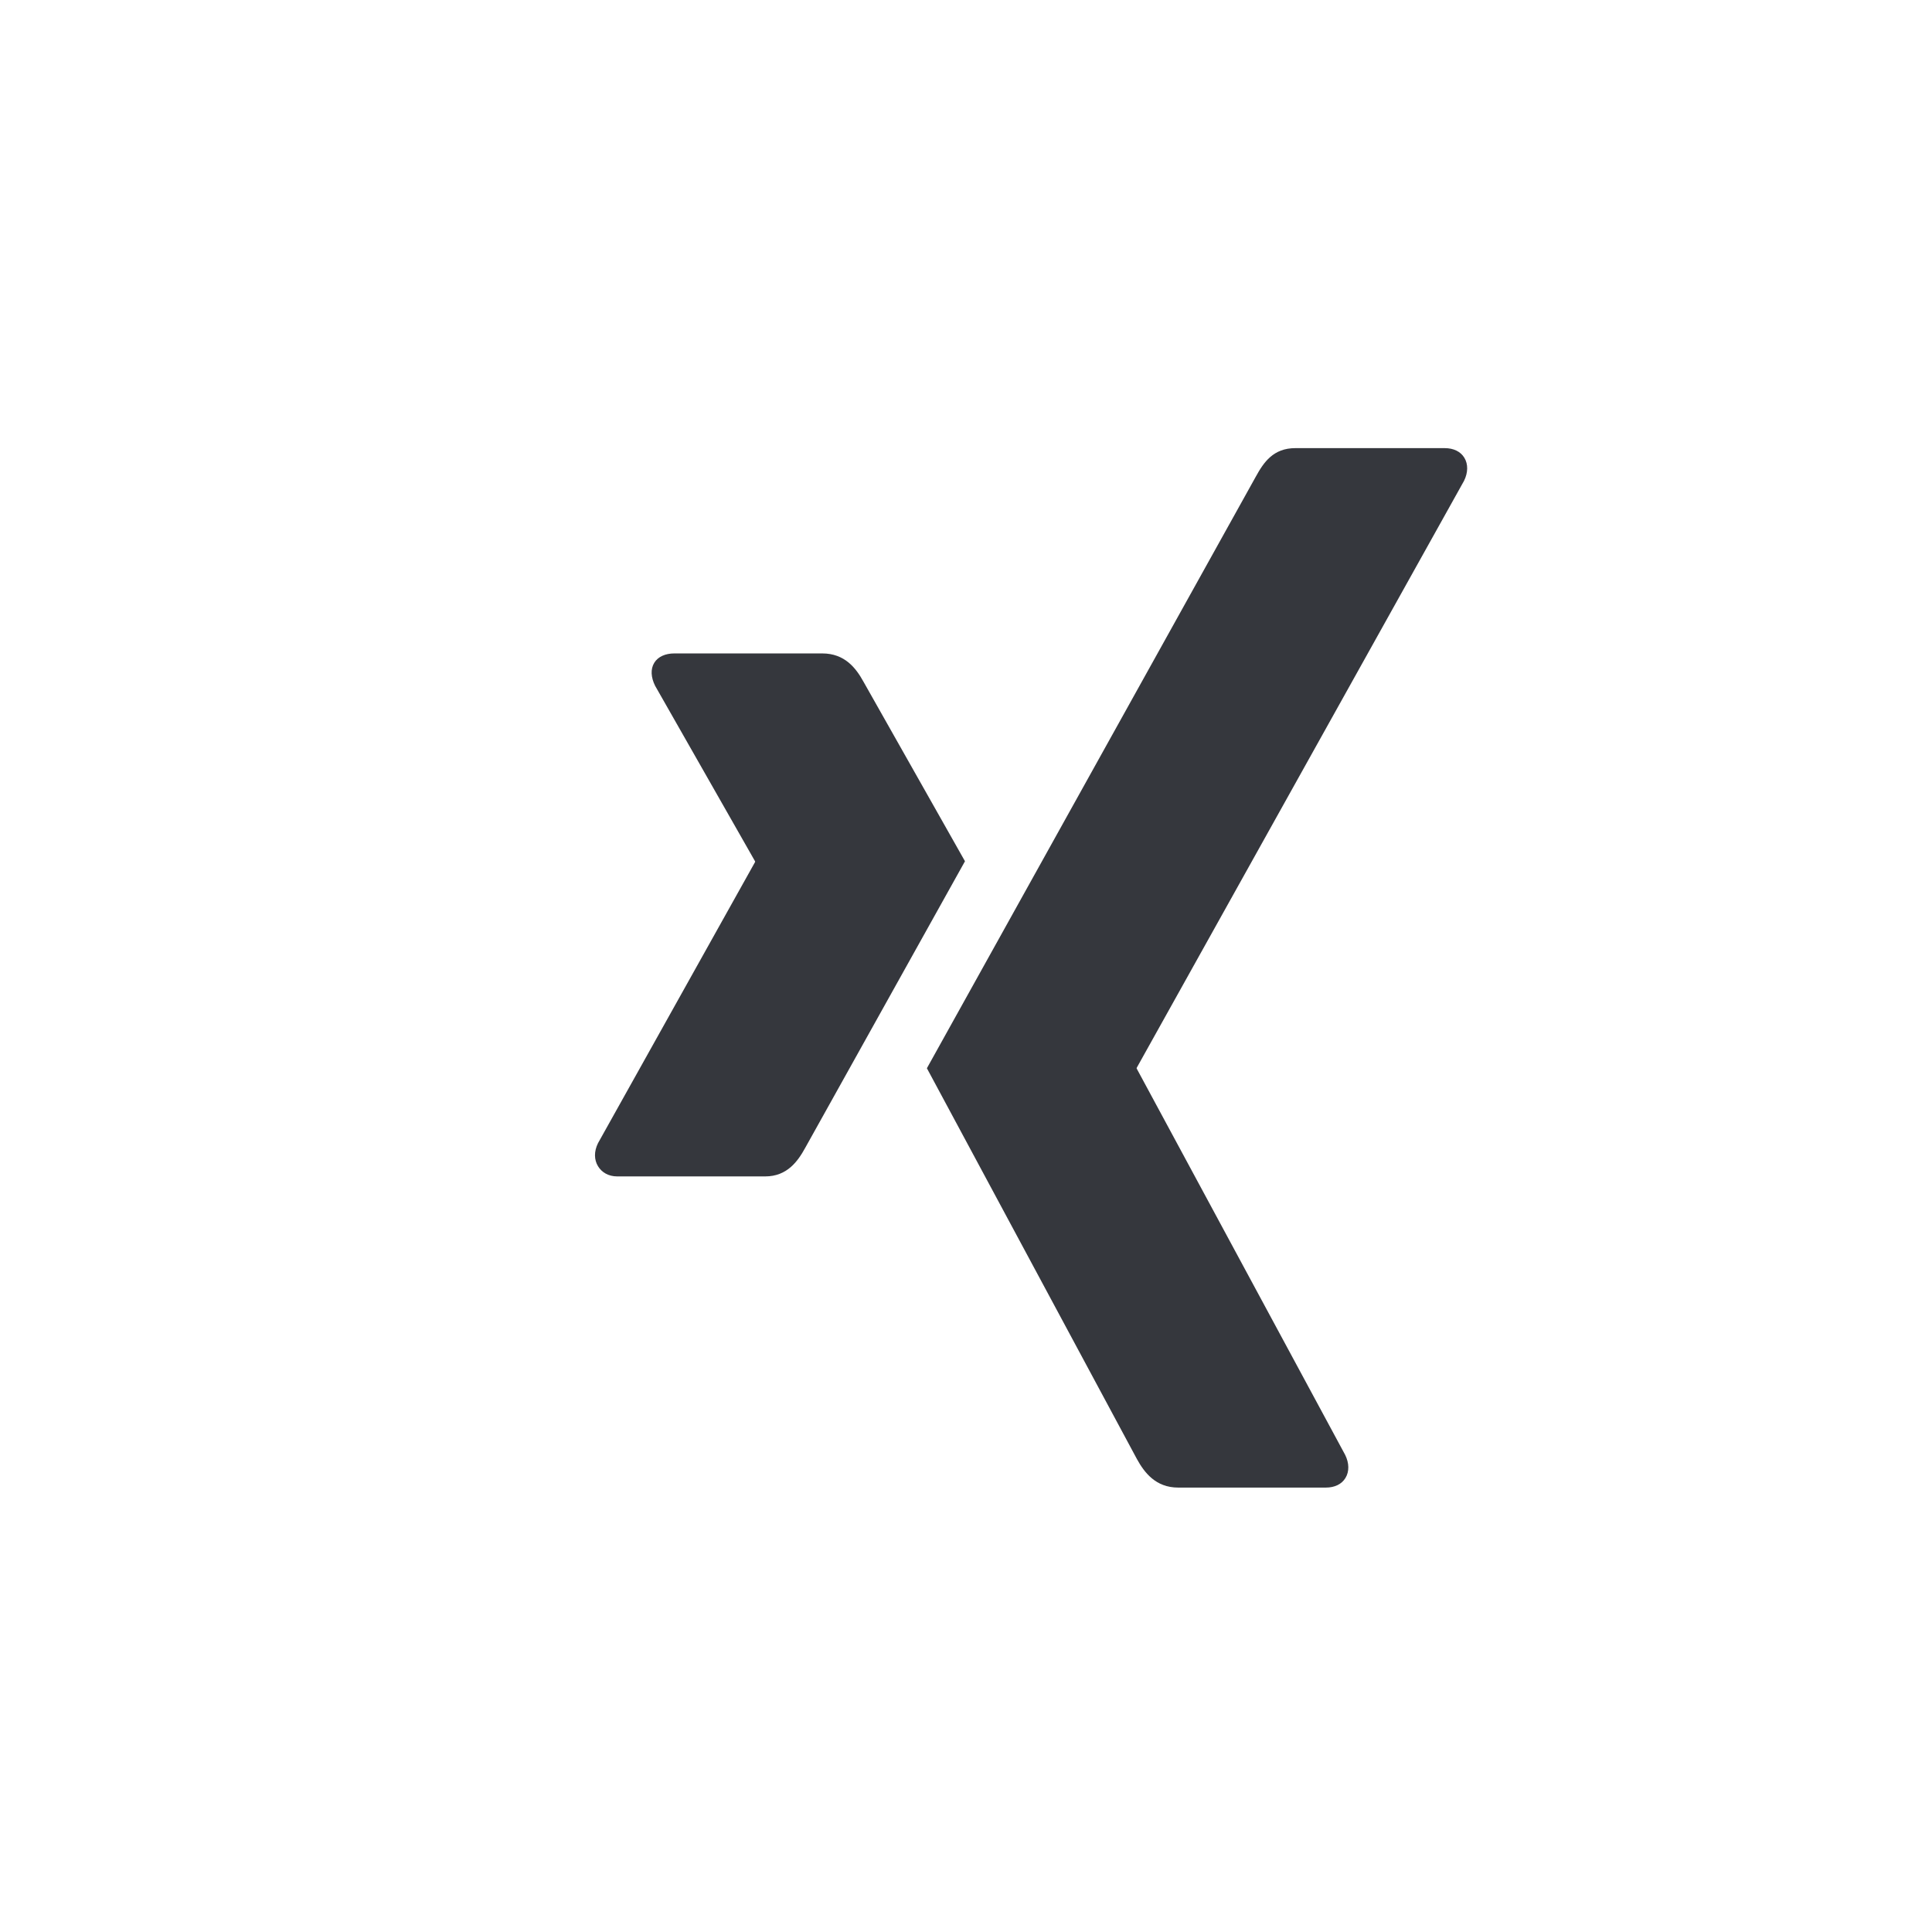
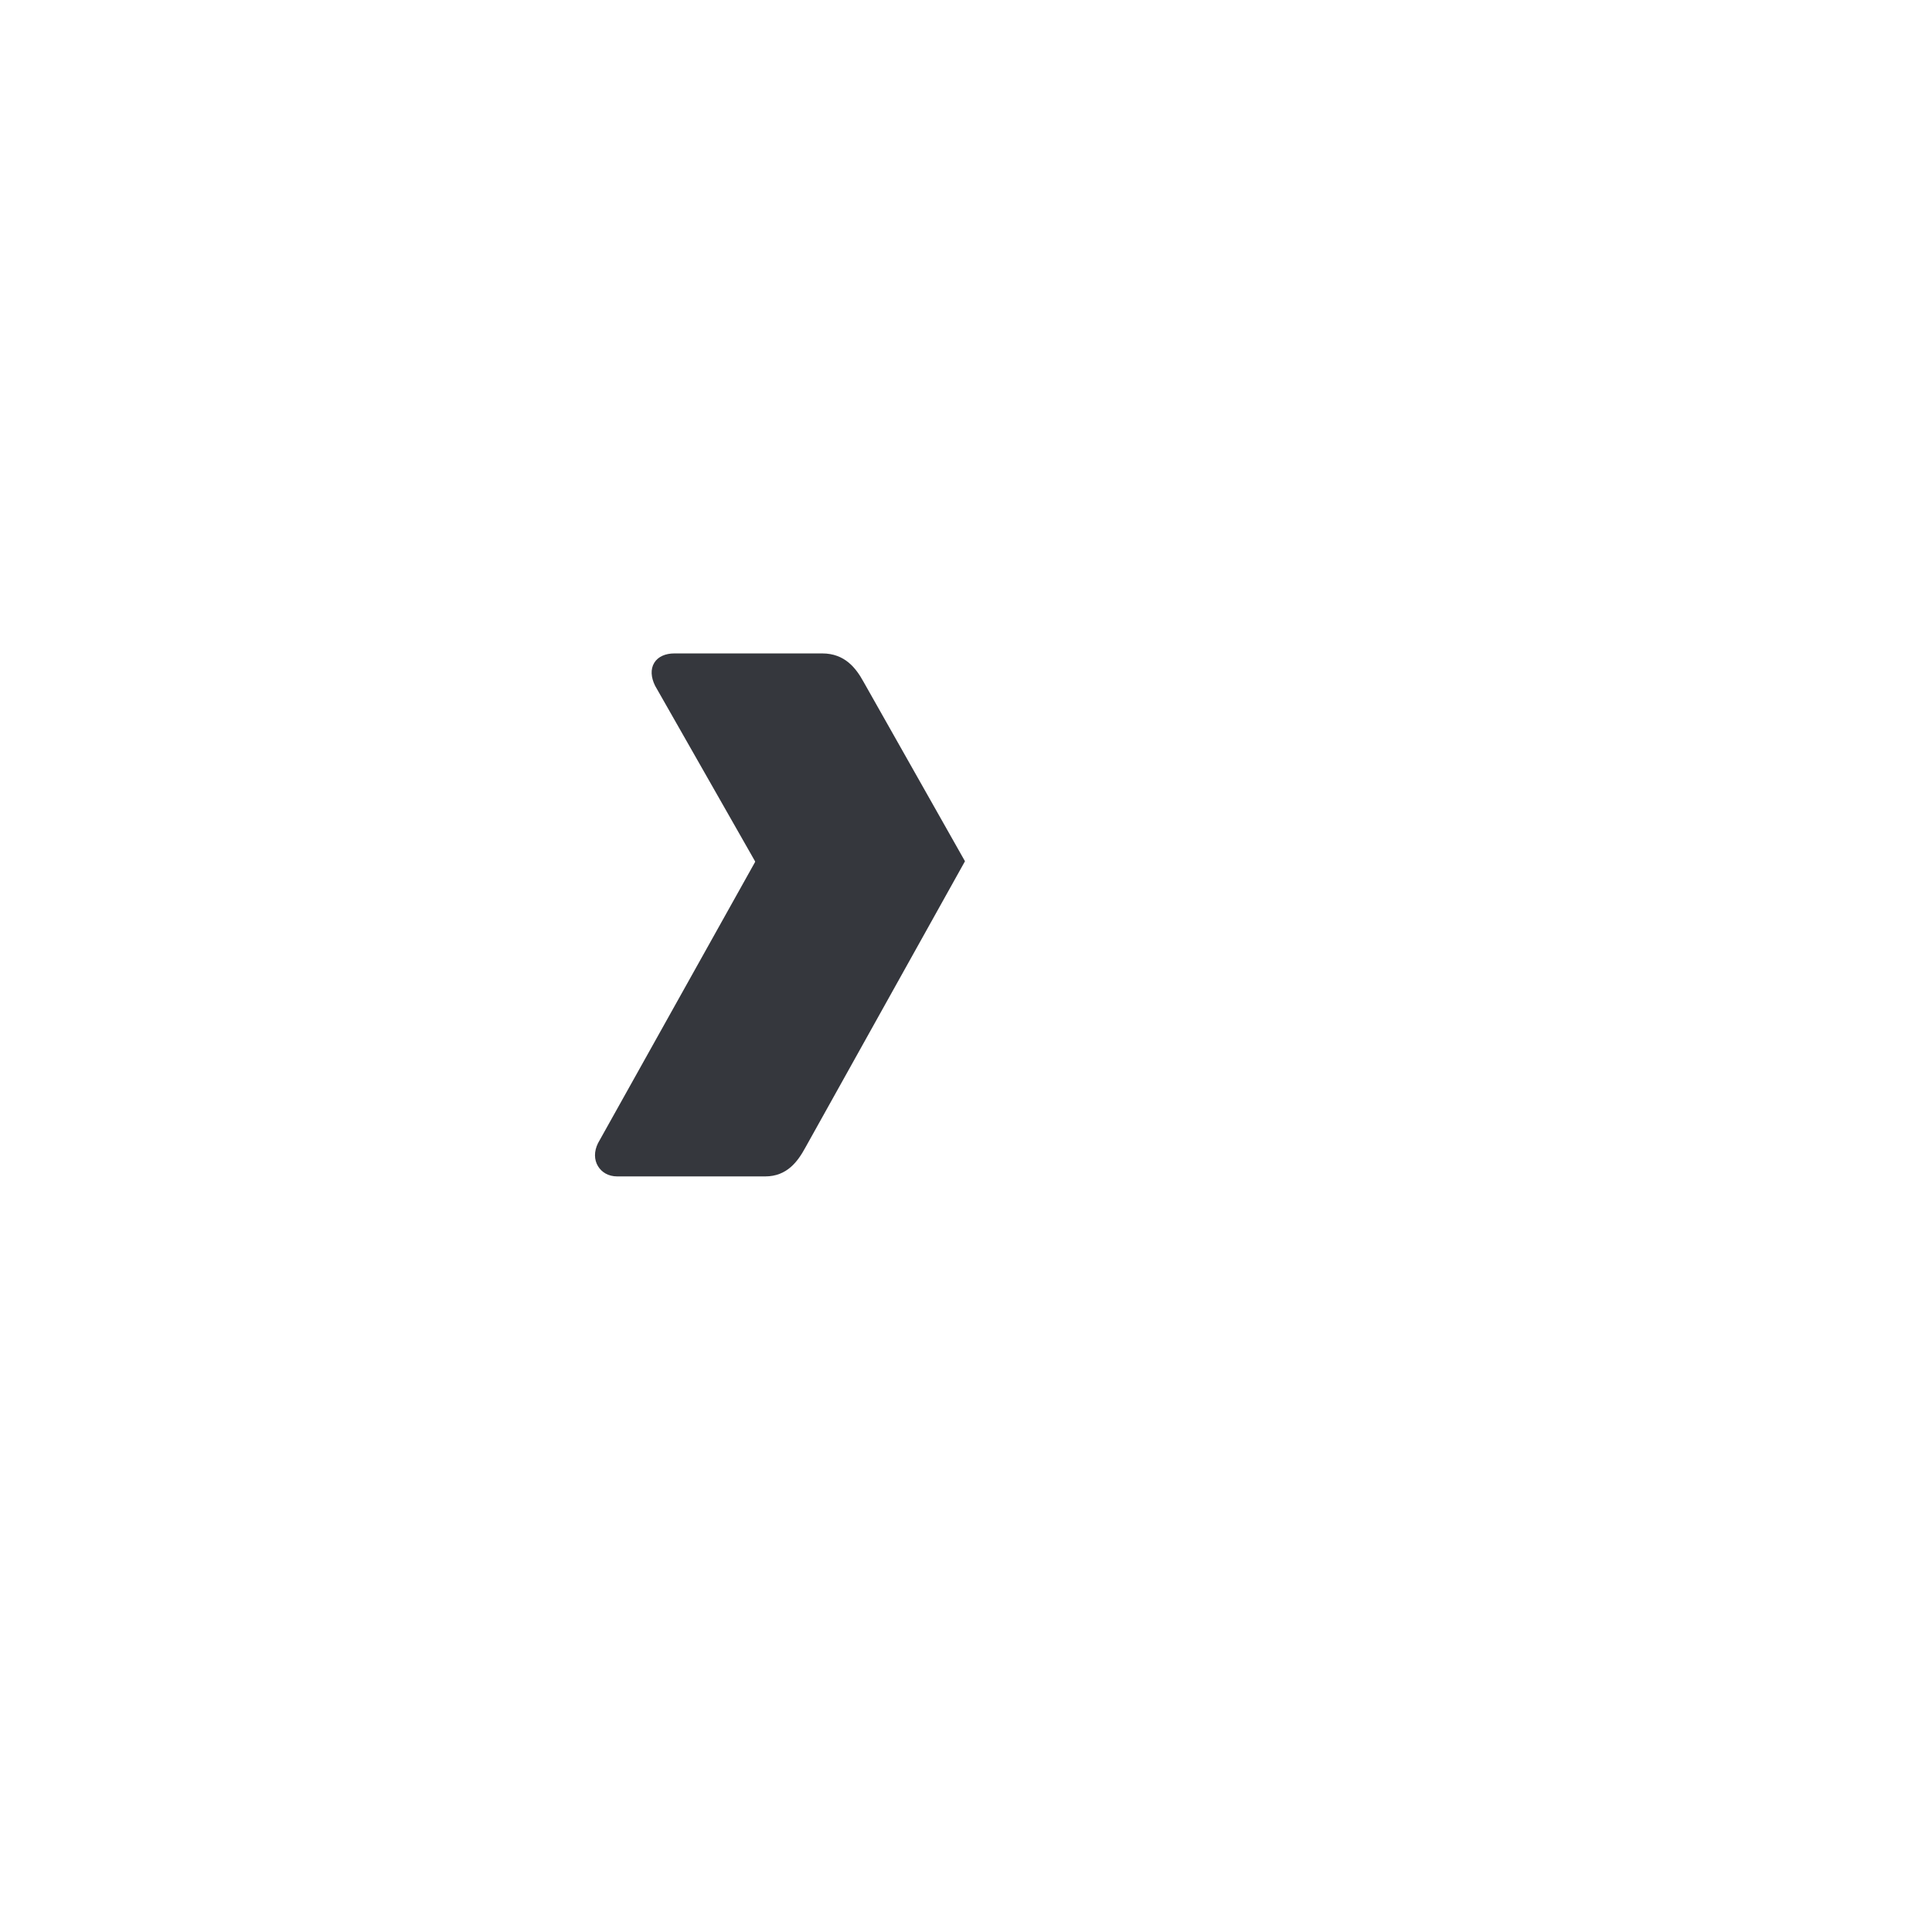
<svg xmlns="http://www.w3.org/2000/svg" width="100px" height="100px" viewBox="0 0 100 100" version="1.1">
  <title>Xing</title>
  <desc>Created with Sketch.</desc>
  <defs />
  <g id="Symbols" stroke="none" stroke-width="1" fill="none" fill-rule="evenodd">
    <g id="Xing" fill="#35373D">
      <g id="Group-2" transform="translate(30, 23)">
        <path d="M4.907,10.821 C4.447,10.821 4.059,10.985 3.864,11.306 C3.662,11.637 3.694,12.064 3.908,12.496 L9.08,21.578 C9.089,21.596 9.089,21.606 9.08,21.622 L0.952,36.171 C0.74,36.6 0.75,37.03 0.952,37.362 C1.146,37.681 1.491,37.891 1.952,37.891 L9.602,37.891 C10.746,37.891 11.297,37.108 11.689,36.392 C11.689,36.392 19.638,22.132 19.947,21.578 C19.916,21.527 14.688,12.275 14.688,12.275 C14.307,11.588 13.731,10.821 12.558,10.821 L4.907,10.821 Z" id="Path" />
-         <path d="M37.048,0.195 C35.905,0.195 35.41,0.925 34.999,1.673 C34.999,1.673 18.518,31.318 17.976,32.292 C18.003,32.345 28.846,52.519 28.846,52.519 C29.225,53.207 29.811,53.997 30.983,53.997 L38.625,53.997 C39.085,53.997 39.445,53.821 39.64,53.501 C39.843,53.17 39.838,52.733 39.624,52.302 L28.839,32.316 C28.829,32.3 28.829,32.281 28.839,32.265 L45.778,1.888 C45.99,1.46 45.995,1.022 45.793,0.691 C45.599,0.372 45.237,0.195 44.776,0.195 L37.048,0.195 Z" id="Fill-3" />
      </g>
    </g>
  </g>
</svg>